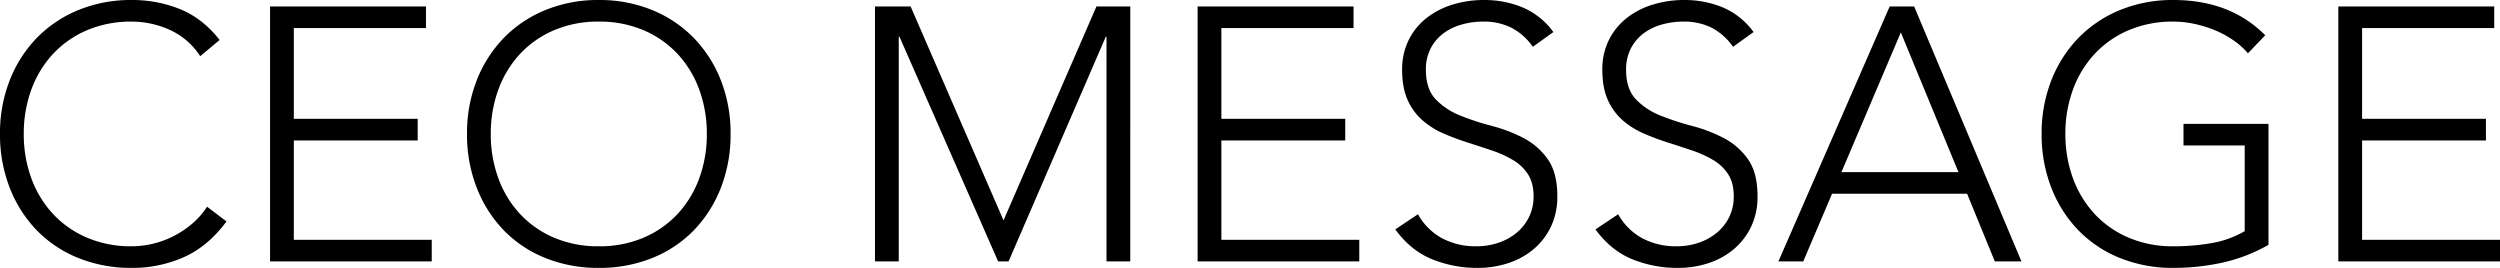
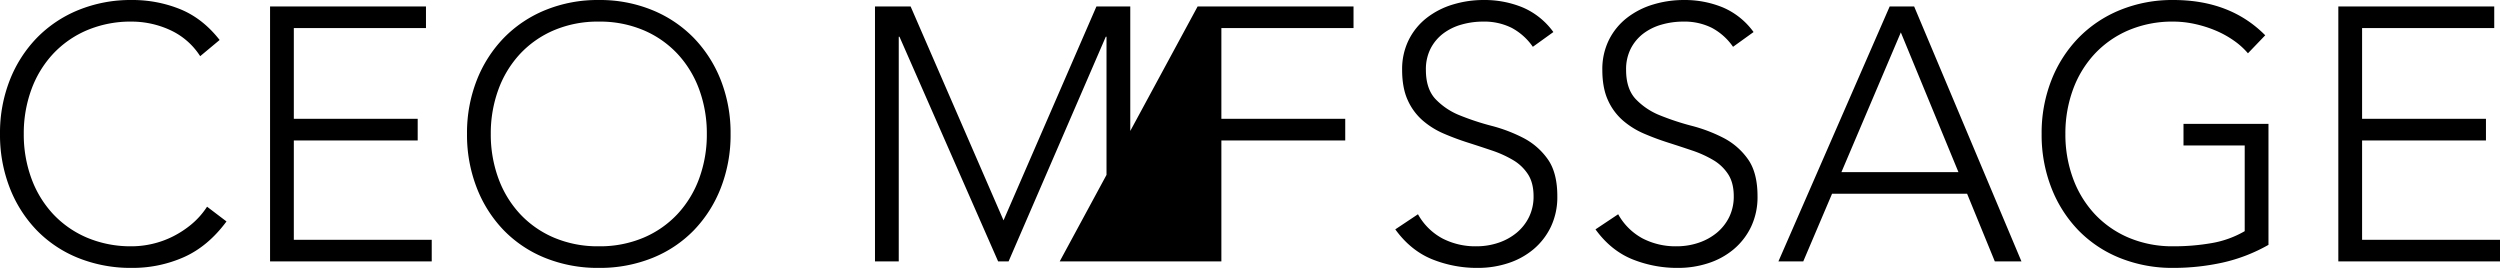
<svg xmlns="http://www.w3.org/2000/svg" width="1374.714" height="147.312" viewBox="0 0 1374.714 147.312">
-   <path id="パス_171" data-name="パス 171" d="M-562.419-21.978q-10.1,13.662-23.364,19.6a69.44,69.44,0,0,1-28.71,5.94,77.221,77.221,0,0,1-29.4-5.445,66.213,66.213,0,0,1-22.869-15.246,70,70,0,0,1-14.85-23.364,80.023,80.023,0,0,1-5.346-29.6,79.251,79.251,0,0,1,5.346-29.5,70.229,70.229,0,0,1,14.85-23.265A67.388,67.388,0,0,1-643.9-138.2a76.008,76.008,0,0,1,29.4-5.544,69.813,69.813,0,0,1,26.631,5.049q12.375,5.049,21.681,16.929l-10.692,8.91A38.749,38.749,0,0,0-593.6-127.314a50.739,50.739,0,0,0-20.889-4.554,61.505,61.505,0,0,0-24.651,4.752,54.931,54.931,0,0,0-18.711,13.068,57.825,57.825,0,0,0-11.88,19.6,69.906,69.906,0,0,0-4.158,24.354,69.906,69.906,0,0,0,4.158,24.354,57.825,57.825,0,0,0,11.88,19.6,54.931,54.931,0,0,0,18.711,13.068,61.5,61.5,0,0,0,24.651,4.752A50.662,50.662,0,0,0-603.4-9.6a50.267,50.267,0,0,0,11.187-3.96,53.706,53.706,0,0,0,10.4-6.732,43.1,43.1,0,0,0,8.712-9.8Zm23.958-118.206h85.734v11.88h-72.666v49.9h68.112v11.88h-68.112V-11.88h75.834V0h-88.9Zm108.306,70.092a79.251,79.251,0,0,1,5.346-29.5,70.229,70.229,0,0,1,14.85-23.265A67.388,67.388,0,0,1-387.09-138.2a76.008,76.008,0,0,1,29.4-5.544,76.008,76.008,0,0,1,29.4,5.544,67.388,67.388,0,0,1,22.869,15.345,70.228,70.228,0,0,1,14.85,23.265,79.251,79.251,0,0,1,5.346,29.5,80.023,80.023,0,0,1-5.346,29.6,70,70,0,0,1-14.85,23.364A66.213,66.213,0,0,1-328.284-1.881a77.222,77.222,0,0,1-29.4,5.445,77.222,77.222,0,0,1-29.4-5.445,66.213,66.213,0,0,1-22.869-15.246,70,70,0,0,1-14.85-23.364A80.023,80.023,0,0,1-430.155-70.092Zm13.068,0a69.9,69.9,0,0,0,4.158,24.354,57.825,57.825,0,0,0,11.88,19.6,54.93,54.93,0,0,0,18.711,13.068,61.5,61.5,0,0,0,24.651,4.752,61.5,61.5,0,0,0,24.651-4.752,54.931,54.931,0,0,0,18.711-13.068,57.825,57.825,0,0,0,11.88-19.6,69.9,69.9,0,0,0,4.158-24.354,69.9,69.9,0,0,0-4.158-24.354,57.825,57.825,0,0,0-11.88-19.6,54.931,54.931,0,0,0-18.711-13.068,61.505,61.505,0,0,0-24.651-4.752,61.5,61.5,0,0,0-24.651,4.752,54.93,54.93,0,0,0-18.711,13.068,57.825,57.825,0,0,0-11.88,19.6A69.9,69.9,0,0,0-417.087-70.092Zm211.266-70.092h19.6l51.084,117.612,51.084-117.612h18.612V0H-78.507V-123.552h-.4L-132.363,0H-138.1l-54.252-123.552h-.4V0h-13.068Zm177.408,0H57.321v11.88H-15.345v49.9H52.767v11.88H-15.345V-11.88H60.489V0h-88.9ZM92.763-25.938a33.521,33.521,0,0,0,13.365,13.266,39.334,39.334,0,0,0,18.711,4.356,37.4,37.4,0,0,0,12.276-1.98,31.29,31.29,0,0,0,10-5.544,26.061,26.061,0,0,0,6.732-8.613,25.525,25.525,0,0,0,2.475-11.385q0-7.326-3.069-12.078a24.585,24.585,0,0,0-8.217-7.821,60.322,60.322,0,0,0-11.583-5.247q-6.435-2.178-13.266-4.356T106.92-70.29a44.449,44.449,0,0,1-11.583-7.227A32.225,32.225,0,0,1,87.12-88.7q-3.069-6.732-3.069-16.632a36.07,36.07,0,0,1,3.663-16.533,35.307,35.307,0,0,1,9.9-12.078,44.063,44.063,0,0,1,14.355-7.326A58.068,58.068,0,0,1,129-143.748a55.08,55.08,0,0,1,21.285,4.059,40.442,40.442,0,0,1,16.929,13.563l-11.286,8.118A33.133,33.133,0,0,0,144.342-128.4a33.572,33.572,0,0,0-15.741-3.465,42.726,42.726,0,0,0-12.078,1.683,30.183,30.183,0,0,0-10,4.95,24.382,24.382,0,0,0-6.831,8.217,25,25,0,0,0-2.574,11.682q0,10.494,5.346,16.137a37.692,37.692,0,0,0,13.365,8.91,141.919,141.919,0,0,0,17.424,5.742,84.352,84.352,0,0,1,17.424,6.633,37.592,37.592,0,0,1,13.365,11.583q5.346,7.425,5.346,20.493a38.01,38.01,0,0,1-3.564,16.83,37.023,37.023,0,0,1-9.6,12.375A41.525,41.525,0,0,1,142.263.99a52.835,52.835,0,0,1-16.434,2.574,65.953,65.953,0,0,1-25.542-4.851q-11.682-4.851-20-16.335Zm110.088,0a33.52,33.52,0,0,0,13.365,13.266,39.334,39.334,0,0,0,18.711,4.356A37.4,37.4,0,0,0,247.2-10.3a31.29,31.29,0,0,0,10-5.544,26.061,26.061,0,0,0,6.732-8.613,25.526,25.526,0,0,0,2.475-11.385q0-7.326-3.069-12.078a24.584,24.584,0,0,0-8.217-7.821,60.322,60.322,0,0,0-11.583-5.247q-6.435-2.178-13.266-4.356t-13.266-4.95a44.449,44.449,0,0,1-11.583-7.227A32.225,32.225,0,0,1,197.208-88.7q-3.069-6.732-3.069-16.632a36.07,36.07,0,0,1,3.663-16.533,35.307,35.307,0,0,1,9.9-12.078,44.063,44.063,0,0,1,14.355-7.326,58.068,58.068,0,0,1,17.028-2.475,55.08,55.08,0,0,1,21.285,4.059A40.442,40.442,0,0,1,277.3-126.126l-11.286,8.118A33.133,33.133,0,0,0,254.43-128.4a33.572,33.572,0,0,0-15.741-3.465,42.726,42.726,0,0,0-12.078,1.683,30.183,30.183,0,0,0-10,4.95,24.382,24.382,0,0,0-6.831,8.217,25,25,0,0,0-2.574,11.682q0,10.494,5.346,16.137a37.692,37.692,0,0,0,13.365,8.91,141.918,141.918,0,0,0,17.424,5.742,84.352,84.352,0,0,1,17.424,6.633,37.592,37.592,0,0,1,13.365,11.583q5.346,7.425,5.346,20.493a38.009,38.009,0,0,1-3.564,16.83,37.023,37.023,0,0,1-9.6,12.375A41.525,41.525,0,0,1,252.351.99a52.835,52.835,0,0,1-16.434,2.574,65.953,65.953,0,0,1-25.542-4.851q-11.682-4.851-20-16.335ZM352.143-140.184h13.464L424.611,0H409.959L394.713-37.224h-74.25L304.623,0H290.961Zm6.138,14.256L325.611-49.1h64.35ZM560.439-9.108A90.985,90.985,0,0,1,535,.693a125.568,125.568,0,0,1-26.829,2.871,77.222,77.222,0,0,1-29.4-5.445A66.213,66.213,0,0,1,455.9-17.127a70,70,0,0,1-14.85-23.364,80.023,80.023,0,0,1-5.346-29.6,79.251,79.251,0,0,1,5.346-29.5,70.229,70.229,0,0,1,14.85-23.265A67.388,67.388,0,0,1,478.764-138.2a76.008,76.008,0,0,1,29.4-5.544q31.284,0,50.49,19.4l-9.5,9.9a40.744,40.744,0,0,0-7.821-7.029,53.277,53.277,0,0,0-10.1-5.544,65.256,65.256,0,0,0-11.385-3.564,55.063,55.063,0,0,0-11.682-1.287,61.5,61.5,0,0,0-24.651,4.752,54.93,54.93,0,0,0-18.711,13.068,57.825,57.825,0,0,0-11.88,19.6,69.9,69.9,0,0,0-4.158,24.354,69.9,69.9,0,0,0,4.158,24.354,57.825,57.825,0,0,0,11.88,19.6,54.93,54.93,0,0,0,18.711,13.068,61.5,61.5,0,0,0,24.651,4.752A119.6,119.6,0,0,0,529.353-10.1a54.437,54.437,0,0,0,18.018-6.534V-63.756h-33.66v-11.88h46.728Zm38.412-131.076h85.734v11.88H611.919v49.9h68.112v11.88H611.919V-11.88h75.834V0h-88.9Z" transform="translate(686.961 143.748)" />
+   <path id="パス_171" data-name="パス 171" d="M-562.419-21.978q-10.1,13.662-23.364,19.6a69.44,69.44,0,0,1-28.71,5.94,77.221,77.221,0,0,1-29.4-5.445,66.213,66.213,0,0,1-22.869-15.246,70,70,0,0,1-14.85-23.364,80.023,80.023,0,0,1-5.346-29.6,79.251,79.251,0,0,1,5.346-29.5,70.229,70.229,0,0,1,14.85-23.265A67.388,67.388,0,0,1-643.9-138.2a76.008,76.008,0,0,1,29.4-5.544,69.813,69.813,0,0,1,26.631,5.049q12.375,5.049,21.681,16.929l-10.692,8.91A38.749,38.749,0,0,0-593.6-127.314a50.739,50.739,0,0,0-20.889-4.554,61.505,61.505,0,0,0-24.651,4.752,54.931,54.931,0,0,0-18.711,13.068,57.825,57.825,0,0,0-11.88,19.6,69.906,69.906,0,0,0-4.158,24.354,69.906,69.906,0,0,0,4.158,24.354,57.825,57.825,0,0,0,11.88,19.6,54.931,54.931,0,0,0,18.711,13.068,61.5,61.5,0,0,0,24.651,4.752A50.662,50.662,0,0,0-603.4-9.6a50.267,50.267,0,0,0,11.187-3.96,53.706,53.706,0,0,0,10.4-6.732,43.1,43.1,0,0,0,8.712-9.8Zm23.958-118.206h85.734v11.88h-72.666v49.9h68.112v11.88h-68.112V-11.88h75.834V0h-88.9Zm108.306,70.092a79.251,79.251,0,0,1,5.346-29.5,70.229,70.229,0,0,1,14.85-23.265A67.388,67.388,0,0,1-387.09-138.2a76.008,76.008,0,0,1,29.4-5.544,76.008,76.008,0,0,1,29.4,5.544,67.388,67.388,0,0,1,22.869,15.345,70.228,70.228,0,0,1,14.85,23.265,79.251,79.251,0,0,1,5.346,29.5,80.023,80.023,0,0,1-5.346,29.6,70,70,0,0,1-14.85,23.364A66.213,66.213,0,0,1-328.284-1.881a77.222,77.222,0,0,1-29.4,5.445,77.222,77.222,0,0,1-29.4-5.445,66.213,66.213,0,0,1-22.869-15.246,70,70,0,0,1-14.85-23.364A80.023,80.023,0,0,1-430.155-70.092Zm13.068,0a69.9,69.9,0,0,0,4.158,24.354,57.825,57.825,0,0,0,11.88,19.6,54.93,54.93,0,0,0,18.711,13.068,61.5,61.5,0,0,0,24.651,4.752,61.5,61.5,0,0,0,24.651-4.752,54.931,54.931,0,0,0,18.711-13.068,57.825,57.825,0,0,0,11.88-19.6,69.9,69.9,0,0,0,4.158-24.354,69.9,69.9,0,0,0-4.158-24.354,57.825,57.825,0,0,0-11.88-19.6,54.931,54.931,0,0,0-18.711-13.068,61.505,61.505,0,0,0-24.651-4.752,61.5,61.5,0,0,0-24.651,4.752,54.93,54.93,0,0,0-18.711,13.068,57.825,57.825,0,0,0-11.88,19.6A69.9,69.9,0,0,0-417.087-70.092Zm211.266-70.092h19.6l51.084,117.612,51.084-117.612h18.612V0H-78.507V-123.552h-.4L-132.363,0H-138.1l-54.252-123.552h-.4V0h-13.068Zm177.408,0H57.321v11.88H-15.345v49.9H52.767v11.88H-15.345V-11.88V0h-88.9ZM92.763-25.938a33.521,33.521,0,0,0,13.365,13.266,39.334,39.334,0,0,0,18.711,4.356,37.4,37.4,0,0,0,12.276-1.98,31.29,31.29,0,0,0,10-5.544,26.061,26.061,0,0,0,6.732-8.613,25.525,25.525,0,0,0,2.475-11.385q0-7.326-3.069-12.078a24.585,24.585,0,0,0-8.217-7.821,60.322,60.322,0,0,0-11.583-5.247q-6.435-2.178-13.266-4.356T106.92-70.29a44.449,44.449,0,0,1-11.583-7.227A32.225,32.225,0,0,1,87.12-88.7q-3.069-6.732-3.069-16.632a36.07,36.07,0,0,1,3.663-16.533,35.307,35.307,0,0,1,9.9-12.078,44.063,44.063,0,0,1,14.355-7.326A58.068,58.068,0,0,1,129-143.748a55.08,55.08,0,0,1,21.285,4.059,40.442,40.442,0,0,1,16.929,13.563l-11.286,8.118A33.133,33.133,0,0,0,144.342-128.4a33.572,33.572,0,0,0-15.741-3.465,42.726,42.726,0,0,0-12.078,1.683,30.183,30.183,0,0,0-10,4.95,24.382,24.382,0,0,0-6.831,8.217,25,25,0,0,0-2.574,11.682q0,10.494,5.346,16.137a37.692,37.692,0,0,0,13.365,8.91,141.919,141.919,0,0,0,17.424,5.742,84.352,84.352,0,0,1,17.424,6.633,37.592,37.592,0,0,1,13.365,11.583q5.346,7.425,5.346,20.493a38.01,38.01,0,0,1-3.564,16.83,37.023,37.023,0,0,1-9.6,12.375A41.525,41.525,0,0,1,142.263.99a52.835,52.835,0,0,1-16.434,2.574,65.953,65.953,0,0,1-25.542-4.851q-11.682-4.851-20-16.335Zm110.088,0a33.52,33.52,0,0,0,13.365,13.266,39.334,39.334,0,0,0,18.711,4.356A37.4,37.4,0,0,0,247.2-10.3a31.29,31.29,0,0,0,10-5.544,26.061,26.061,0,0,0,6.732-8.613,25.526,25.526,0,0,0,2.475-11.385q0-7.326-3.069-12.078a24.584,24.584,0,0,0-8.217-7.821,60.322,60.322,0,0,0-11.583-5.247q-6.435-2.178-13.266-4.356t-13.266-4.95a44.449,44.449,0,0,1-11.583-7.227A32.225,32.225,0,0,1,197.208-88.7q-3.069-6.732-3.069-16.632a36.07,36.07,0,0,1,3.663-16.533,35.307,35.307,0,0,1,9.9-12.078,44.063,44.063,0,0,1,14.355-7.326,58.068,58.068,0,0,1,17.028-2.475,55.08,55.08,0,0,1,21.285,4.059A40.442,40.442,0,0,1,277.3-126.126l-11.286,8.118A33.133,33.133,0,0,0,254.43-128.4a33.572,33.572,0,0,0-15.741-3.465,42.726,42.726,0,0,0-12.078,1.683,30.183,30.183,0,0,0-10,4.95,24.382,24.382,0,0,0-6.831,8.217,25,25,0,0,0-2.574,11.682q0,10.494,5.346,16.137a37.692,37.692,0,0,0,13.365,8.91,141.918,141.918,0,0,0,17.424,5.742,84.352,84.352,0,0,1,17.424,6.633,37.592,37.592,0,0,1,13.365,11.583q5.346,7.425,5.346,20.493a38.009,38.009,0,0,1-3.564,16.83,37.023,37.023,0,0,1-9.6,12.375A41.525,41.525,0,0,1,252.351.99a52.835,52.835,0,0,1-16.434,2.574,65.953,65.953,0,0,1-25.542-4.851q-11.682-4.851-20-16.335ZM352.143-140.184h13.464L424.611,0H409.959L394.713-37.224h-74.25L304.623,0H290.961Zm6.138,14.256L325.611-49.1h64.35ZM560.439-9.108A90.985,90.985,0,0,1,535,.693a125.568,125.568,0,0,1-26.829,2.871,77.222,77.222,0,0,1-29.4-5.445A66.213,66.213,0,0,1,455.9-17.127a70,70,0,0,1-14.85-23.364,80.023,80.023,0,0,1-5.346-29.6,79.251,79.251,0,0,1,5.346-29.5,70.229,70.229,0,0,1,14.85-23.265A67.388,67.388,0,0,1,478.764-138.2a76.008,76.008,0,0,1,29.4-5.544q31.284,0,50.49,19.4l-9.5,9.9a40.744,40.744,0,0,0-7.821-7.029,53.277,53.277,0,0,0-10.1-5.544,65.256,65.256,0,0,0-11.385-3.564,55.063,55.063,0,0,0-11.682-1.287,61.5,61.5,0,0,0-24.651,4.752,54.93,54.93,0,0,0-18.711,13.068,57.825,57.825,0,0,0-11.88,19.6,69.9,69.9,0,0,0-4.158,24.354,69.9,69.9,0,0,0,4.158,24.354,57.825,57.825,0,0,0,11.88,19.6,54.93,54.93,0,0,0,18.711,13.068,61.5,61.5,0,0,0,24.651,4.752A119.6,119.6,0,0,0,529.353-10.1a54.437,54.437,0,0,0,18.018-6.534V-63.756h-33.66v-11.88h46.728Zm38.412-131.076h85.734v11.88H611.919v49.9h68.112v11.88H611.919V-11.88h75.834V0h-88.9Z" transform="translate(686.961 143.748)" />
</svg>